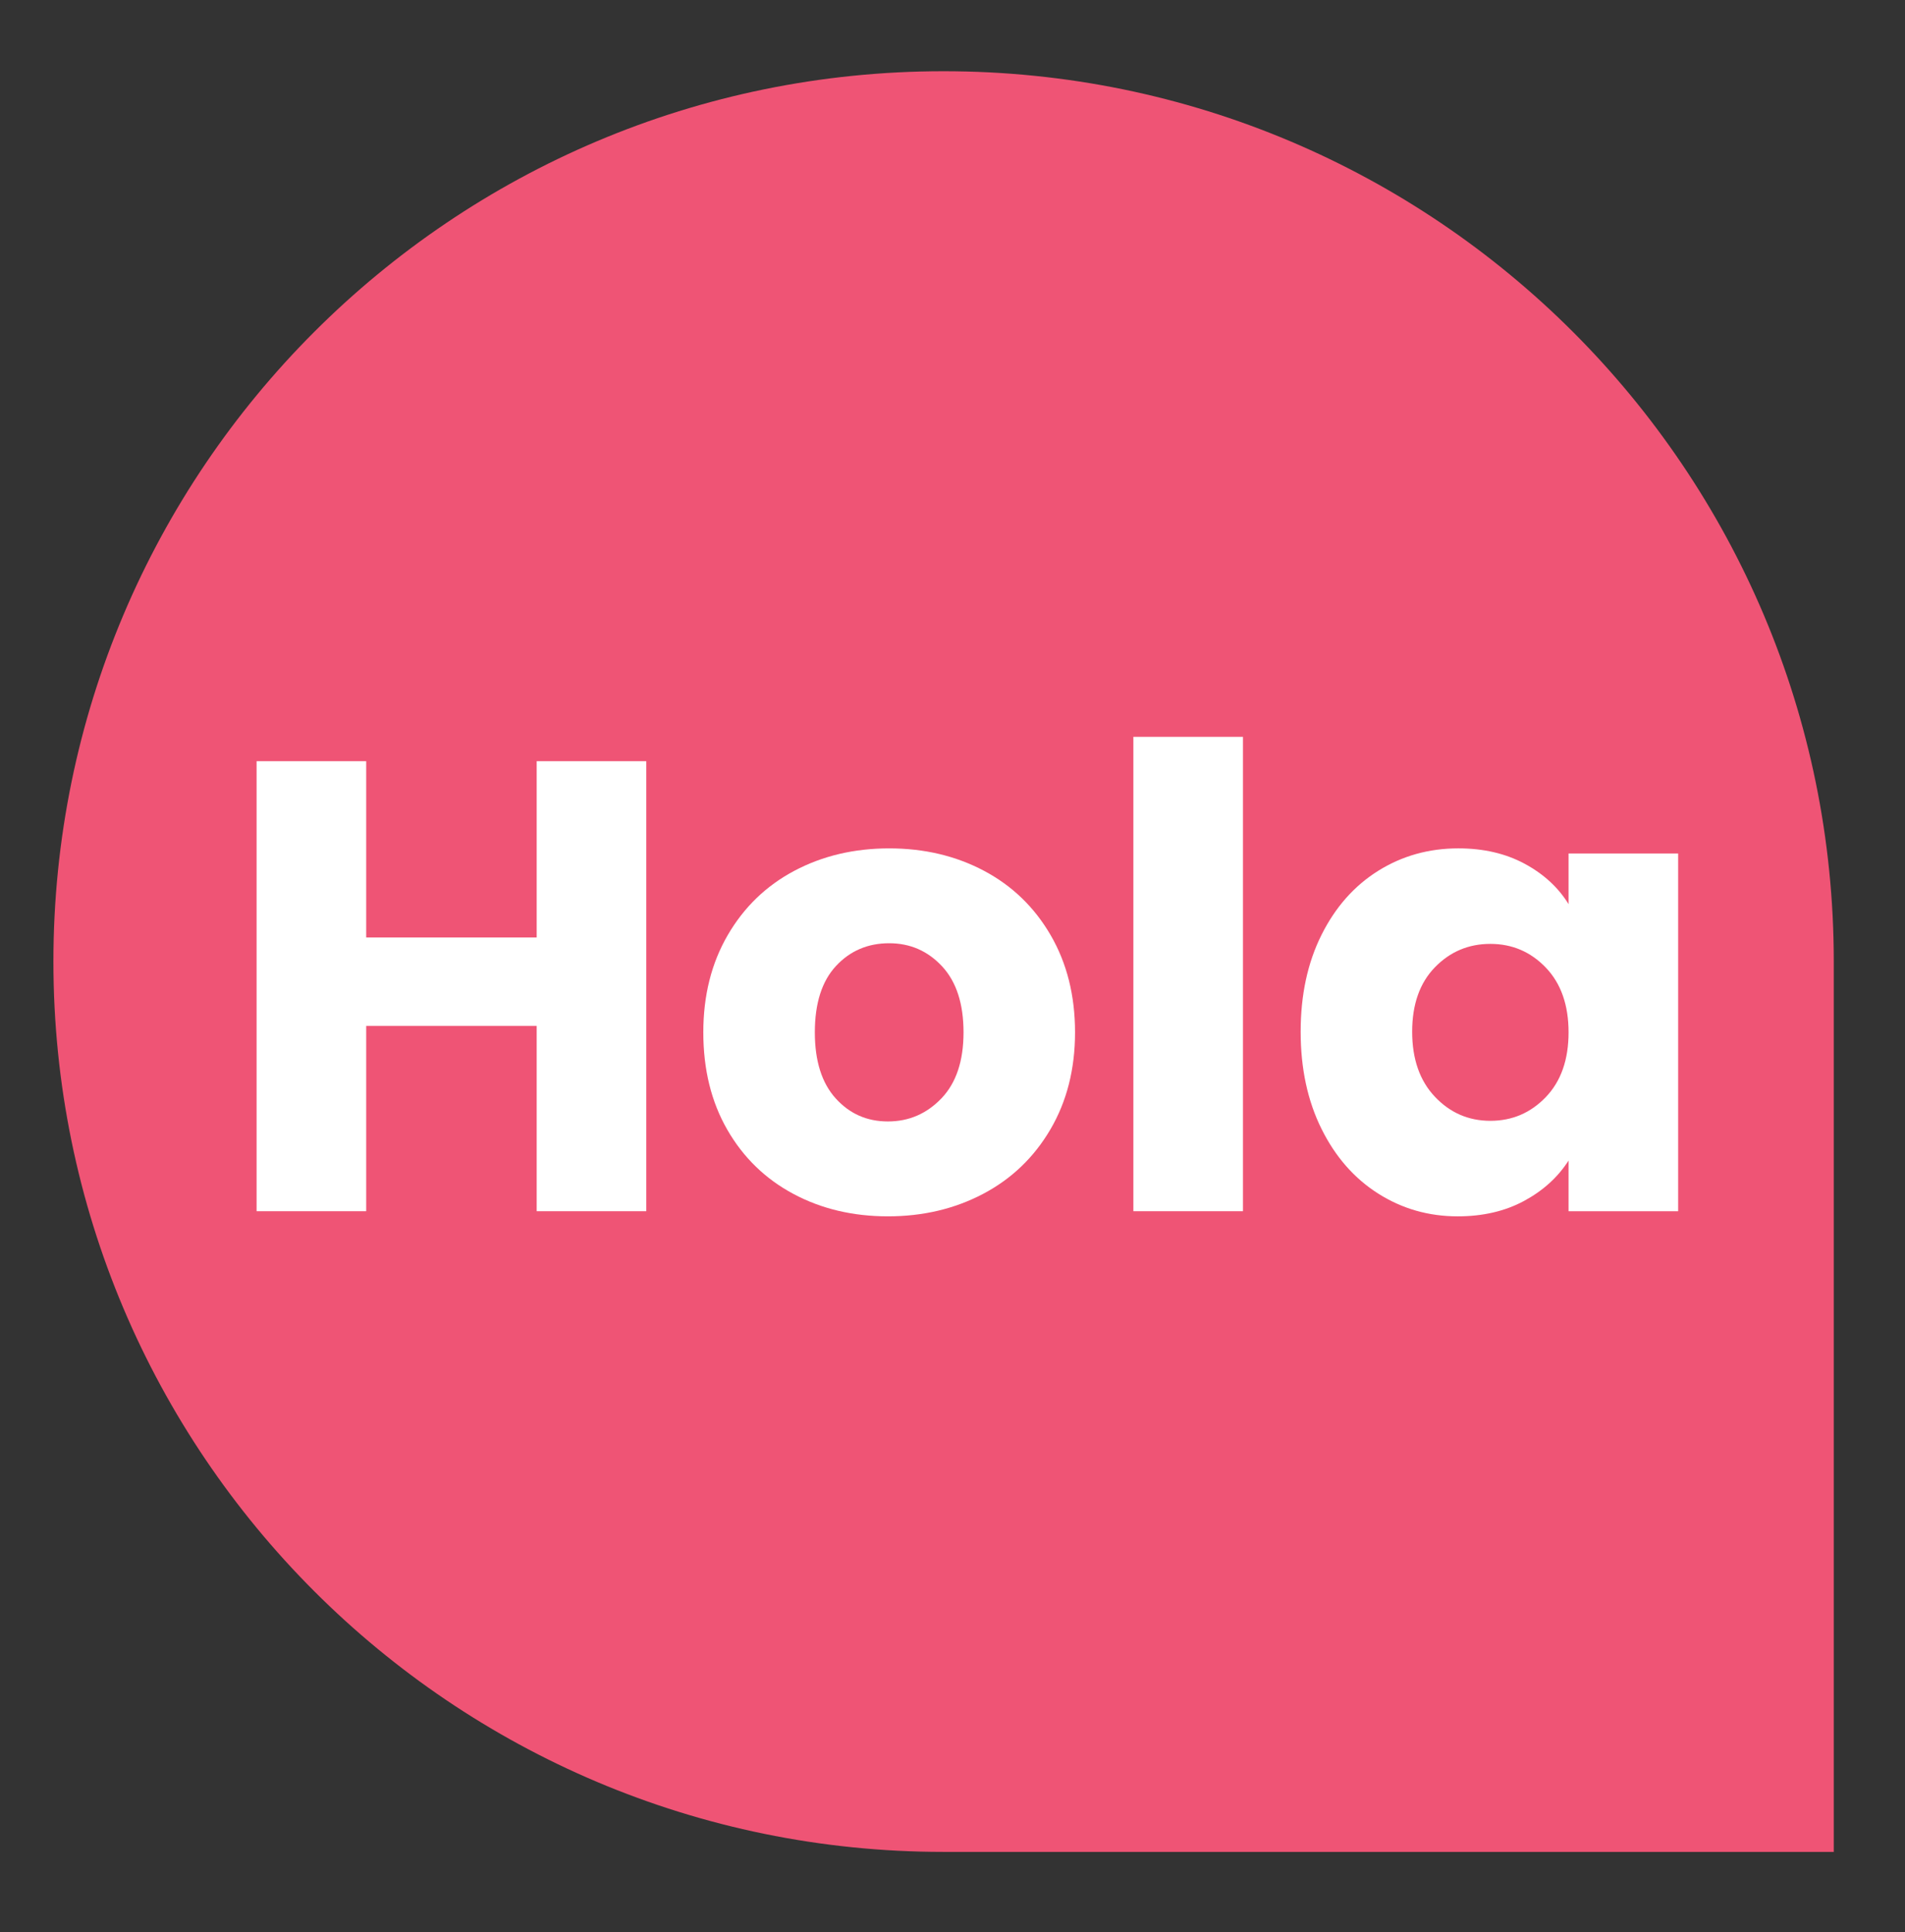
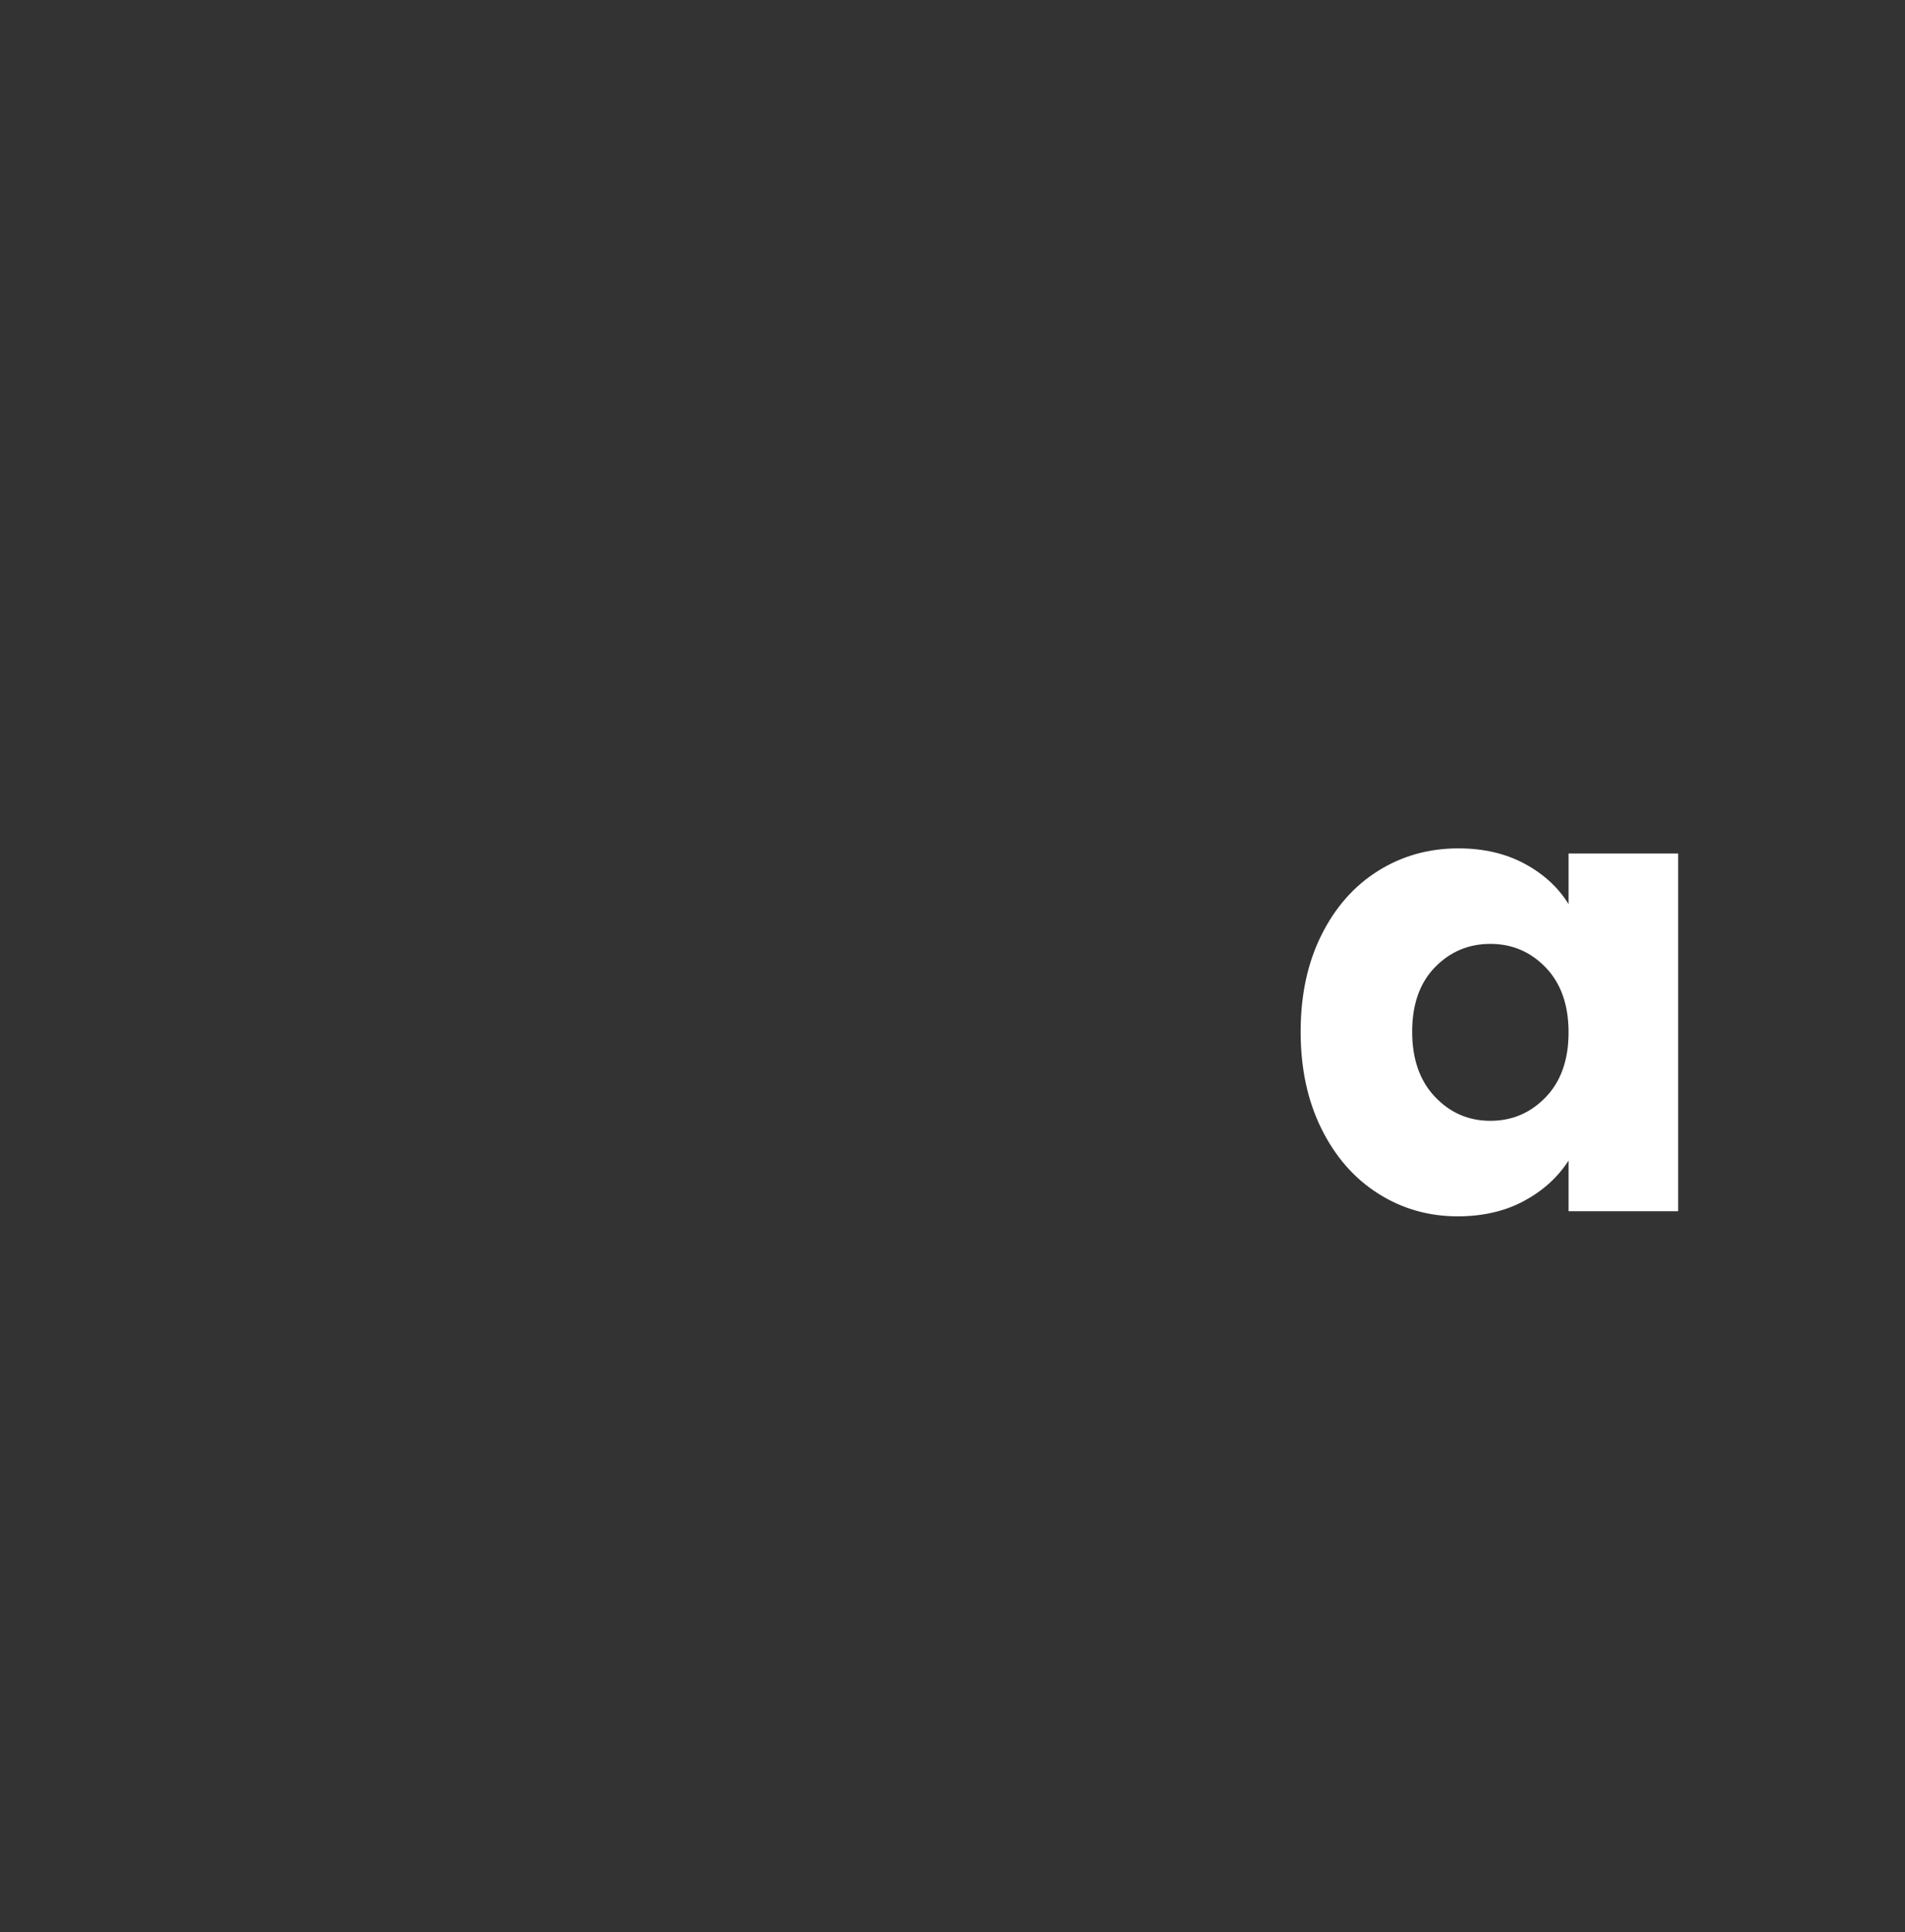
<svg xmlns="http://www.w3.org/2000/svg" id="Layer_1" version="1.1" viewBox="0 0 214 217">
  <rect x="0" y="0" width="214" height="217" fill="#333333" stroke="none" />
  <defs>
    <style>
      .st0 {
        fill: #fff;
      }

      .st1 {
        fill: #ef5475;
      }
    </style>
  </defs>
-   <path class="st1" d="M206,108v100h-100c-55.23,0-100-44.77-100-100S50.77,8,106,8s100,44.77,100,100Z" />
  <g>
-     <path class="st0" d="M72.601,85.494v50.544h-12.312v-20.808h-19.152v20.808h-12.312v-50.544h12.312v19.8h19.152v-19.8h12.312Z" />
-     <path class="st0" d="M89.123,134.094c-3.144-1.68-5.616-4.079-7.416-7.199-1.8-3.12-2.7-6.769-2.7-10.944,0-4.128.911-7.764,2.736-10.908,1.824-3.143,4.32-5.555,7.488-7.236,3.168-1.68,6.719-2.52,10.656-2.52s7.488.84,10.656,2.52c3.168,1.681,5.664,4.093,7.488,7.236,1.824,3.145,2.736,6.78,2.736,10.908s-.926,7.765-2.772,10.907c-1.849,3.145-4.368,5.557-7.56,7.236-3.193,1.682-6.758,2.521-10.692,2.521s-7.477-.839-10.62-2.521ZM105.756,123.366c1.655-1.728,2.483-4.2,2.483-7.416s-.804-5.688-2.412-7.416-3.589-2.592-5.94-2.592c-2.401,0-4.392.853-5.976,2.556-1.584,1.705-2.376,4.188-2.376,7.452,0,3.216.78,5.688,2.34,7.416,1.56,1.728,3.516,2.592,5.868,2.592s4.356-.864,6.013-2.592Z" />
-     <path class="st0" d="M139.631,82.758v53.28h-12.312v-53.28h12.312Z" />
    <path class="st0" d="M148.45,105.006c1.56-3.12,3.683-5.519,6.372-7.2,2.688-1.68,5.688-2.52,9-2.52,2.832,0,5.315.576,7.452,1.728,2.136,1.152,3.78,2.664,4.932,4.536v-5.688h12.312v40.176h-12.312v-5.688c-1.2,1.873-2.868,3.385-5.004,4.537-2.136,1.151-4.62,1.728-7.452,1.728-3.265,0-6.24-.852-8.928-2.556-2.689-1.703-4.812-4.128-6.372-7.272-1.561-3.144-2.34-6.779-2.34-10.908s.779-7.751,2.34-10.872ZM173.65,108.678c-1.705-1.775-3.78-2.664-6.229-2.664s-4.524.877-6.228,2.629c-1.704,1.752-2.556,4.164-2.556,7.235s.852,5.509,2.556,7.308c1.703,1.801,3.78,2.701,6.228,2.701s4.523-.889,6.229-2.664c1.703-1.775,2.556-4.2,2.556-7.272s-.853-5.495-2.556-7.272Z" />
  </g>
</svg>